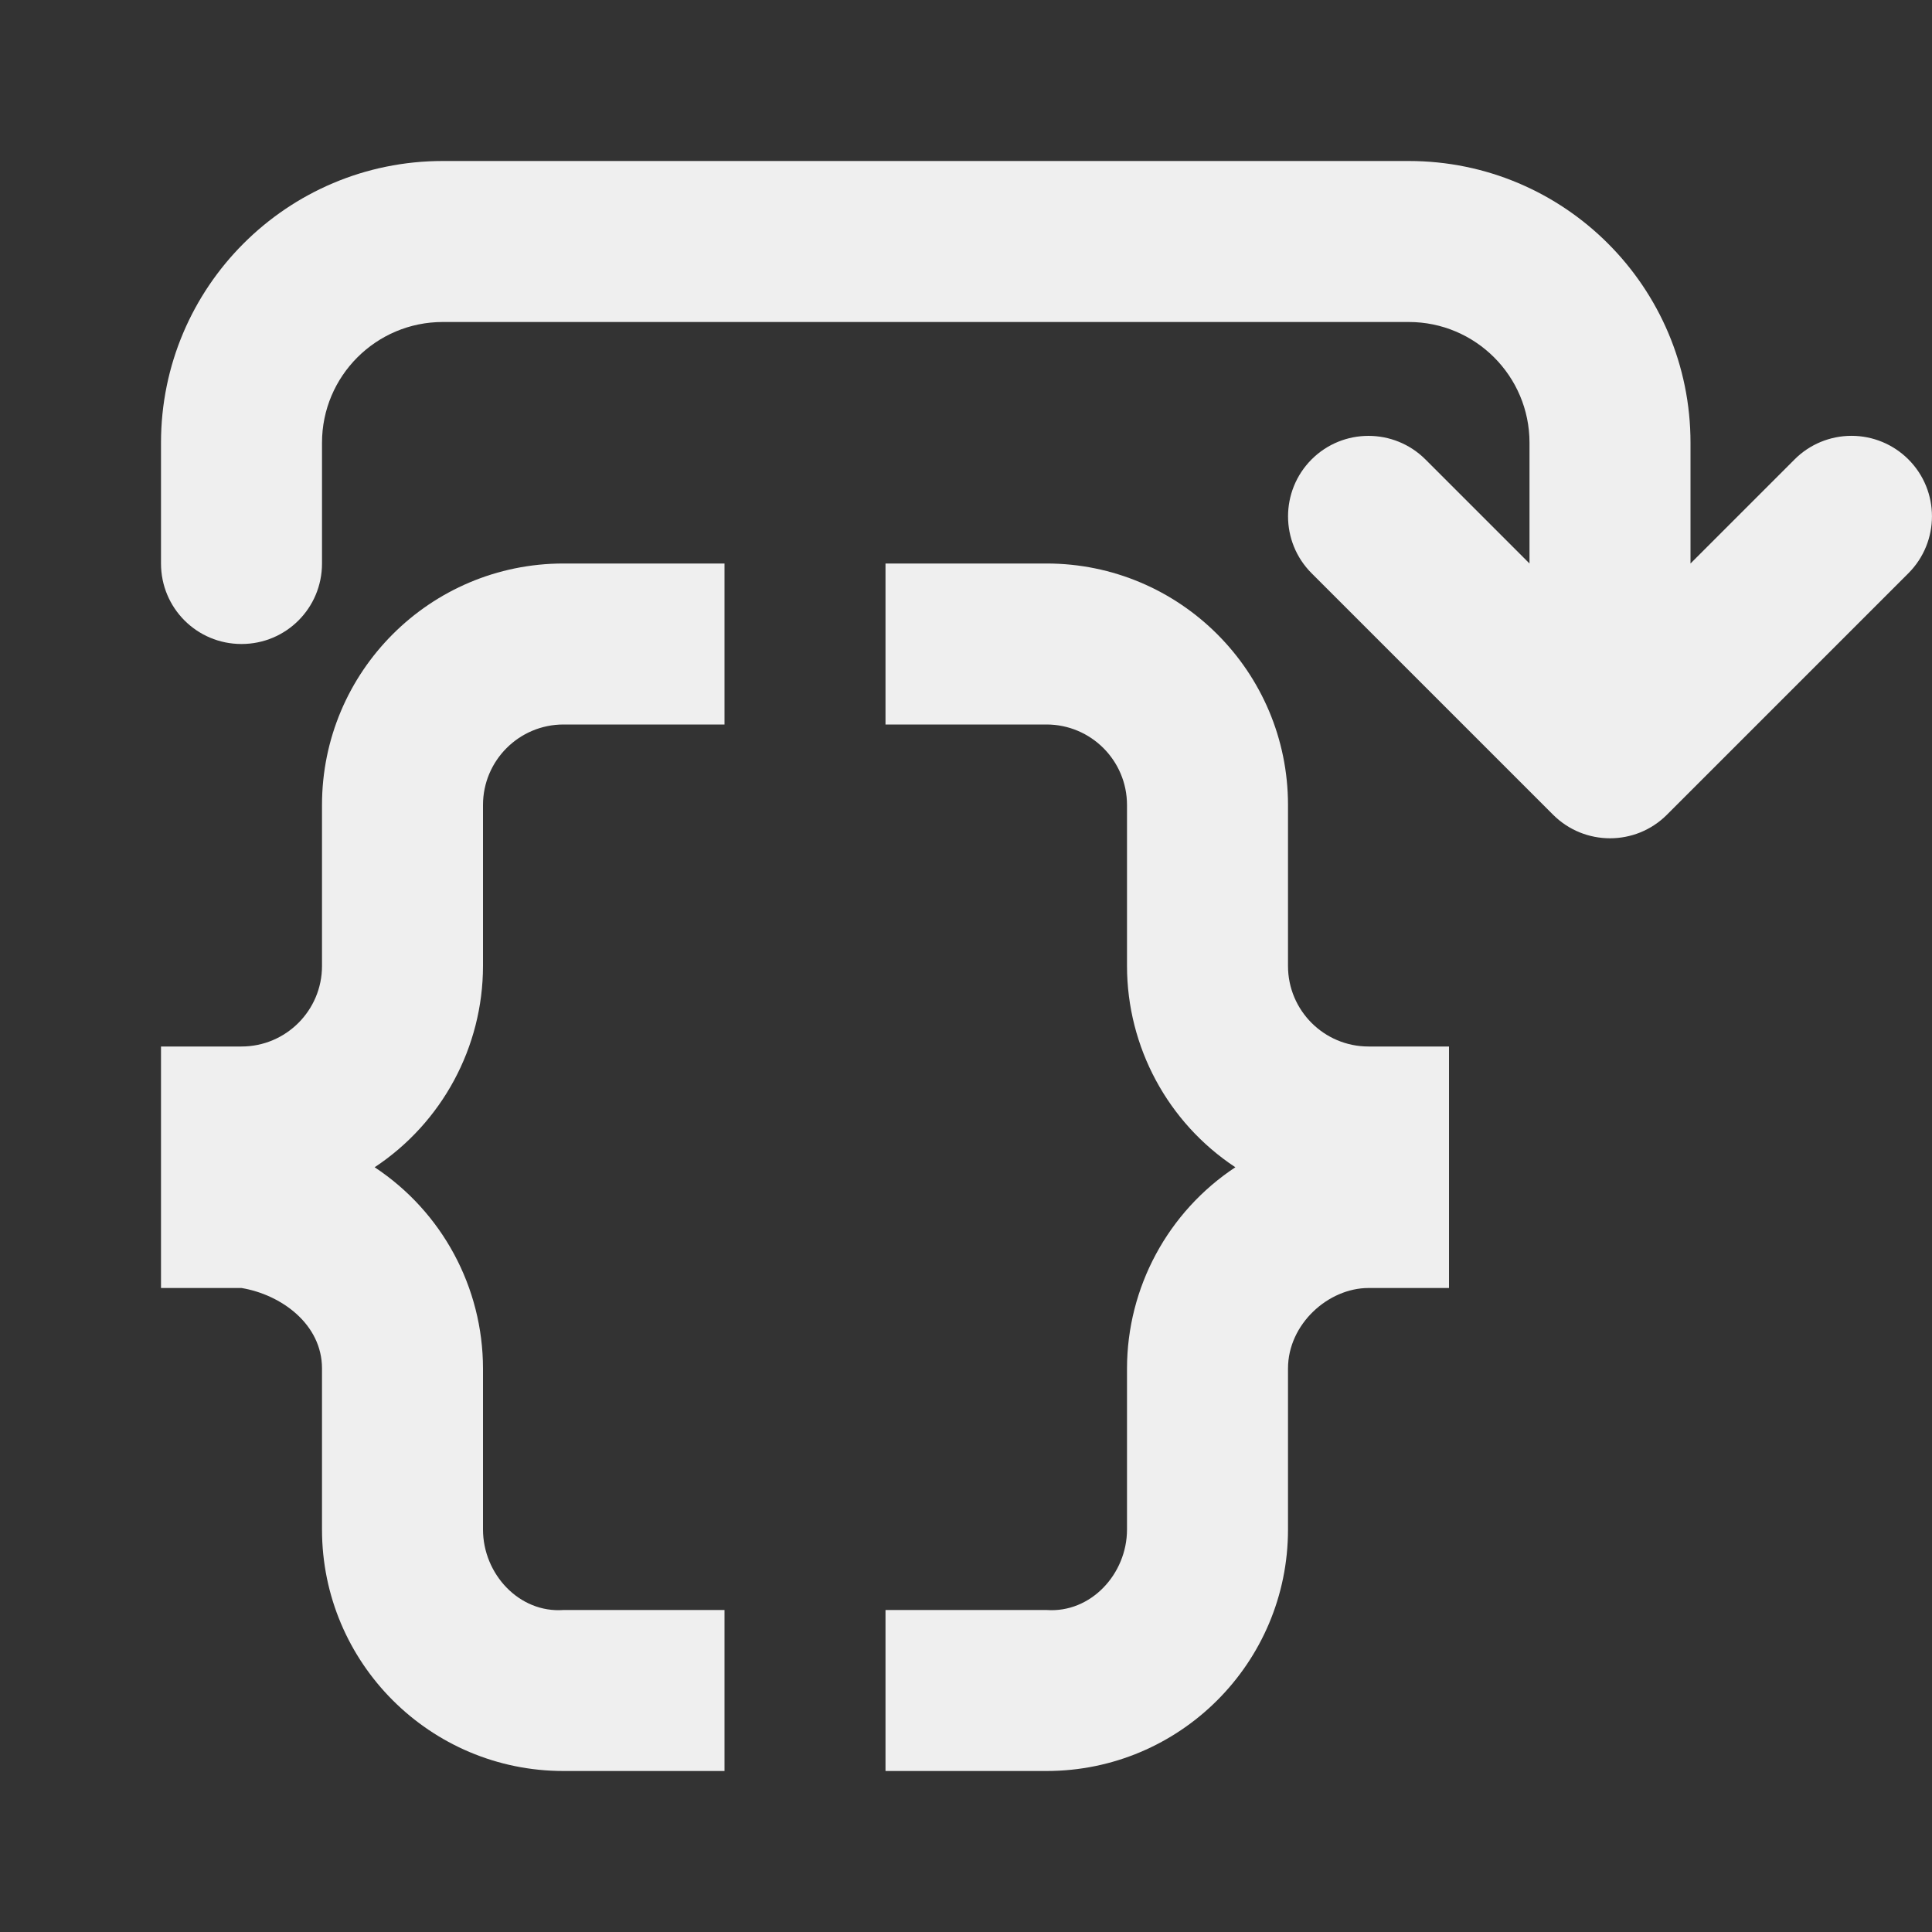
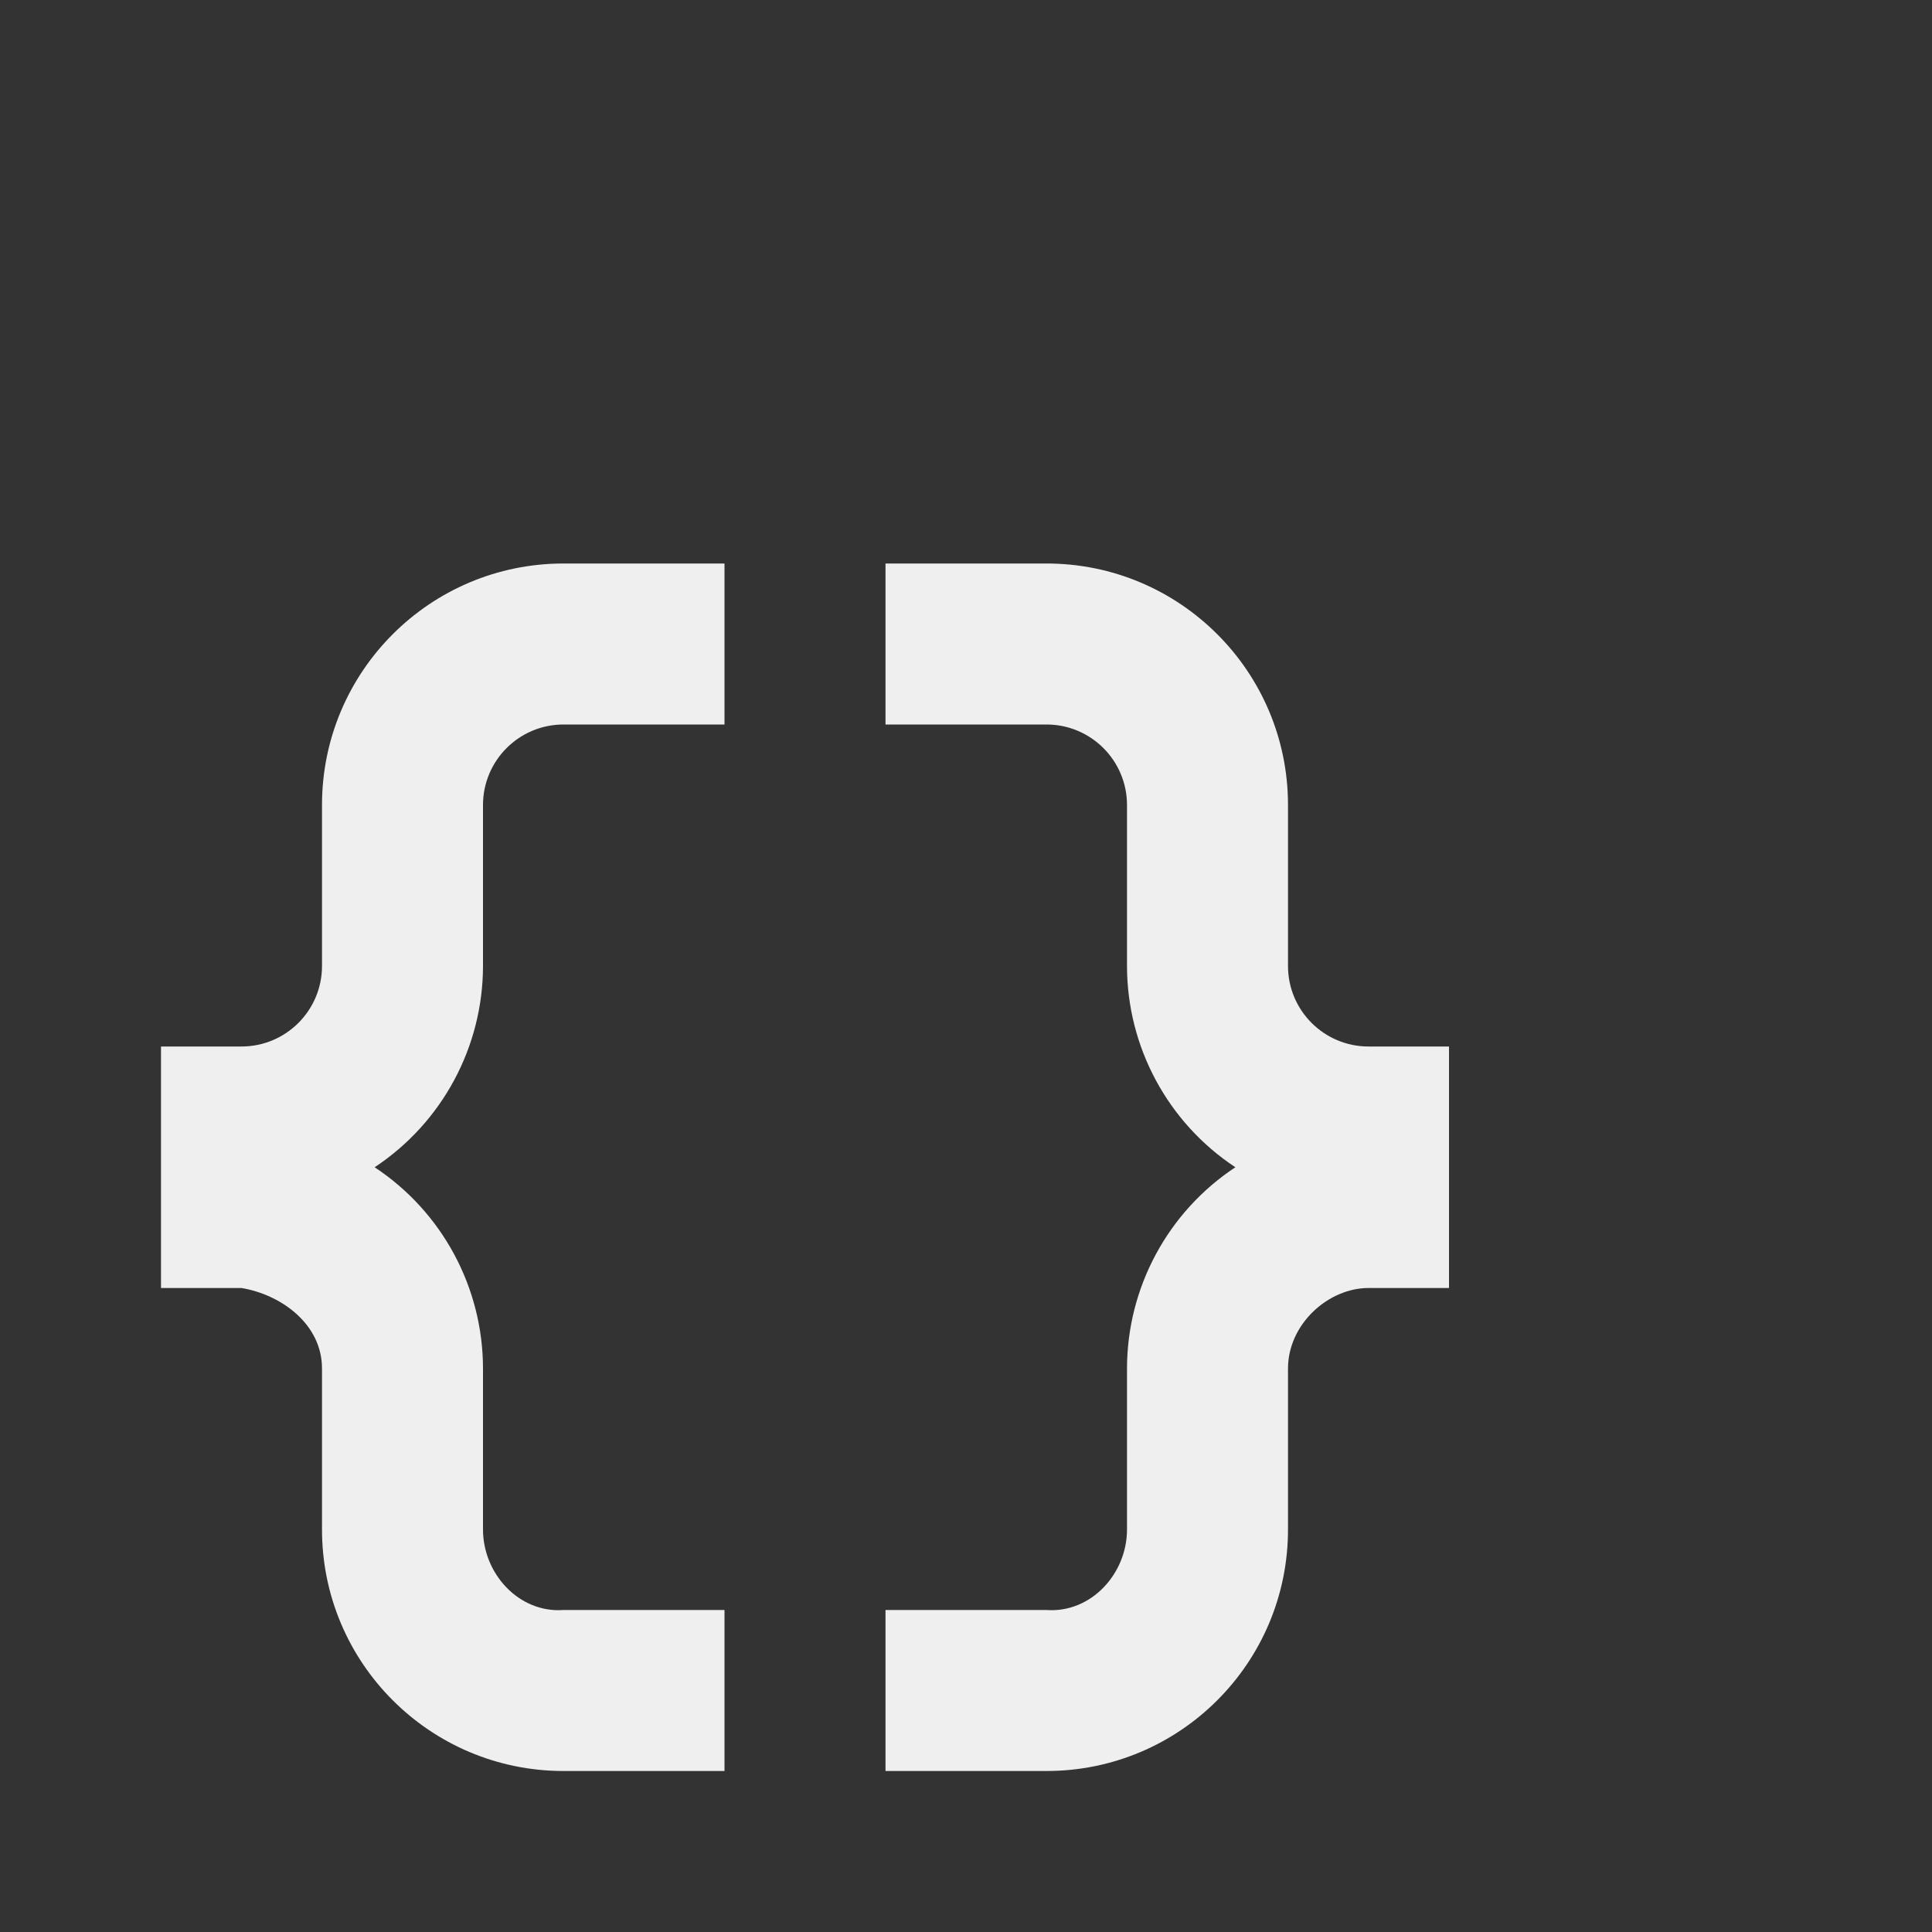
<svg xmlns="http://www.w3.org/2000/svg" viewBox="0 0 24 24">
  <rect x="0" y="0" width="24" height="24" fill="#333333" stroke="none" />
  <g fill="#efefef">
    <path d="m7 7c-1.657 0-3 1.343-3 3v2c0 .552-.448 1-1 1h-1v3h1c.492.082 1 .448 1 1v2c0 1.657 1.343 3 3 3h2v-2h-2c-.551.04-1-.448-1-1v-2c-.001-1.006-.506-1.945-1.346-2.5.839-.555 1.345-1.494 1.346-2.5v-2c0-.552.448-1 1-1h2v-2zm4 0v2h2c.552 0 1 .448 1 1v2c.001 1.006.506 1.945 1.346 2.5-.839.555-1.345 1.494-1.346 2.5v2c0 .552-.449 1.04-1 1h-2v2h2c1.657 0 3-1.343 3-3v-2c0-.552.501-1 1-1h1v-3h-1c-.552 0-1-.448-1-1v-2c0-1.657-1.343-3-3-3z" />
-     <path d="m5.5 2c-1.933 0-3.5 1.567-3.5 3.5v1.5c0 .554.446 1 1 1s1-.446 1-1v-1.5c0-.828.672-1.5 1.5-1.5h12c.828 0 1.5.672 1.5 1.5v1.5l-1.293-1.293c-.391-.39-1.024-.39-1.414 0-.39.391-.39 1.024 0 1.414l3 3c.391.39 1.024.39 1.414 0l3-3c.39-.391.39-1.024 0-1.414-.188-.188-.442-.293-.707-.293-.265 0-.52.105-.707.293l-1.293 1.293v-1.5c0-1.933-1.567-3.5-3.5-3.5z" />
  </g>
</svg>